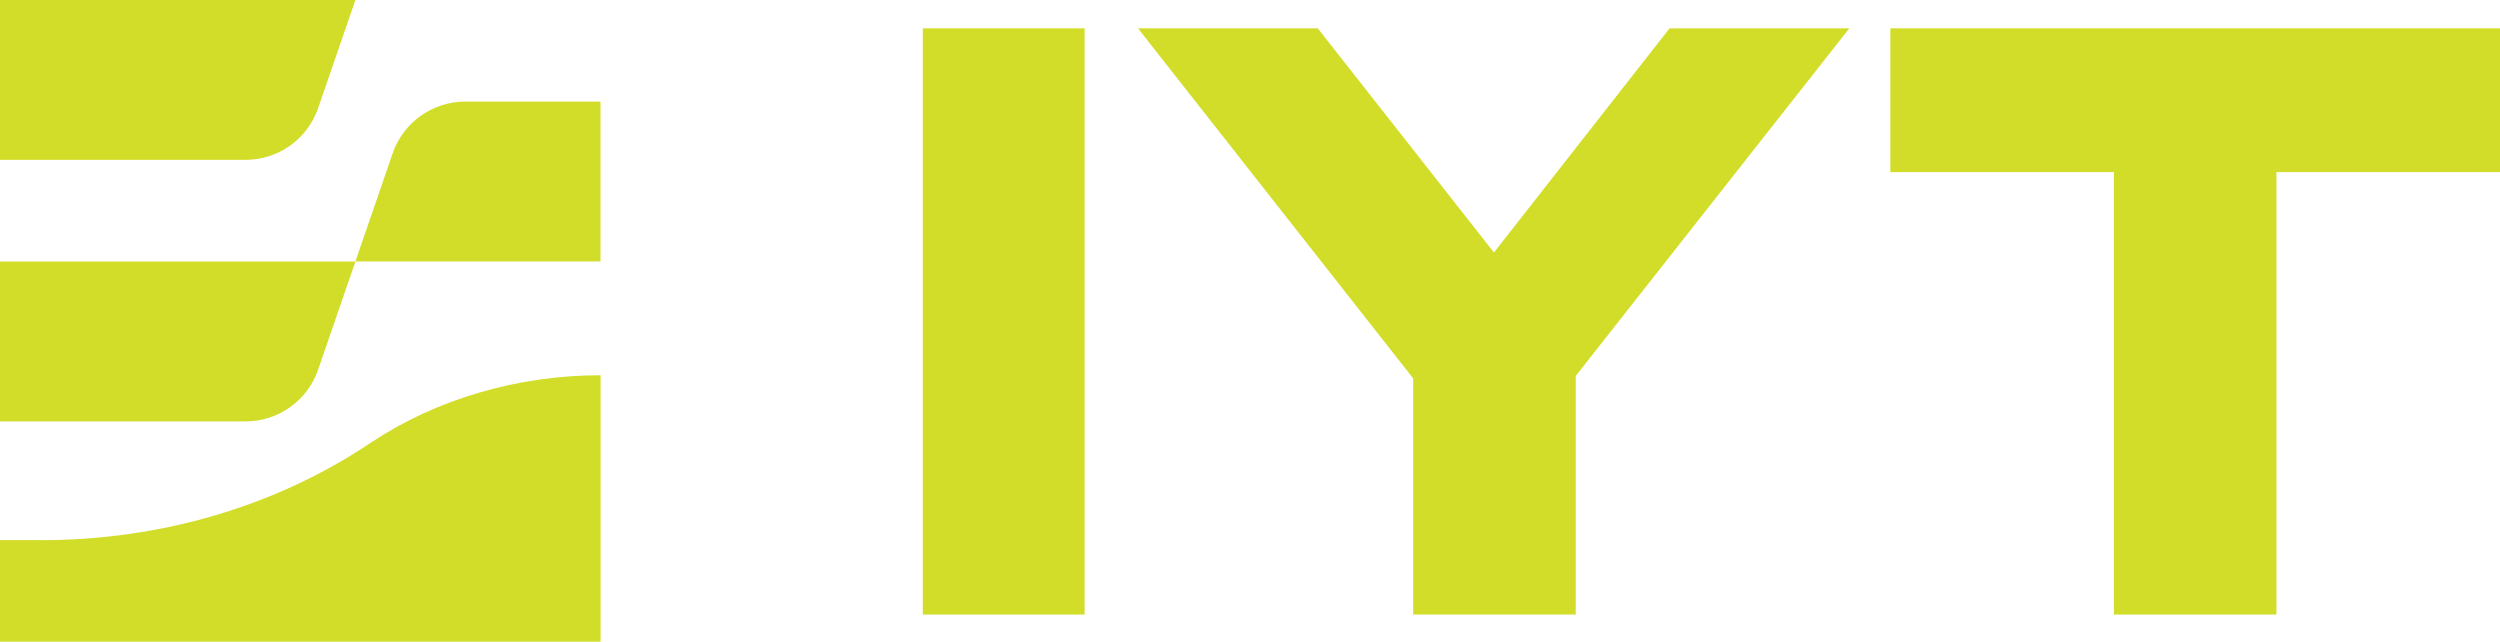
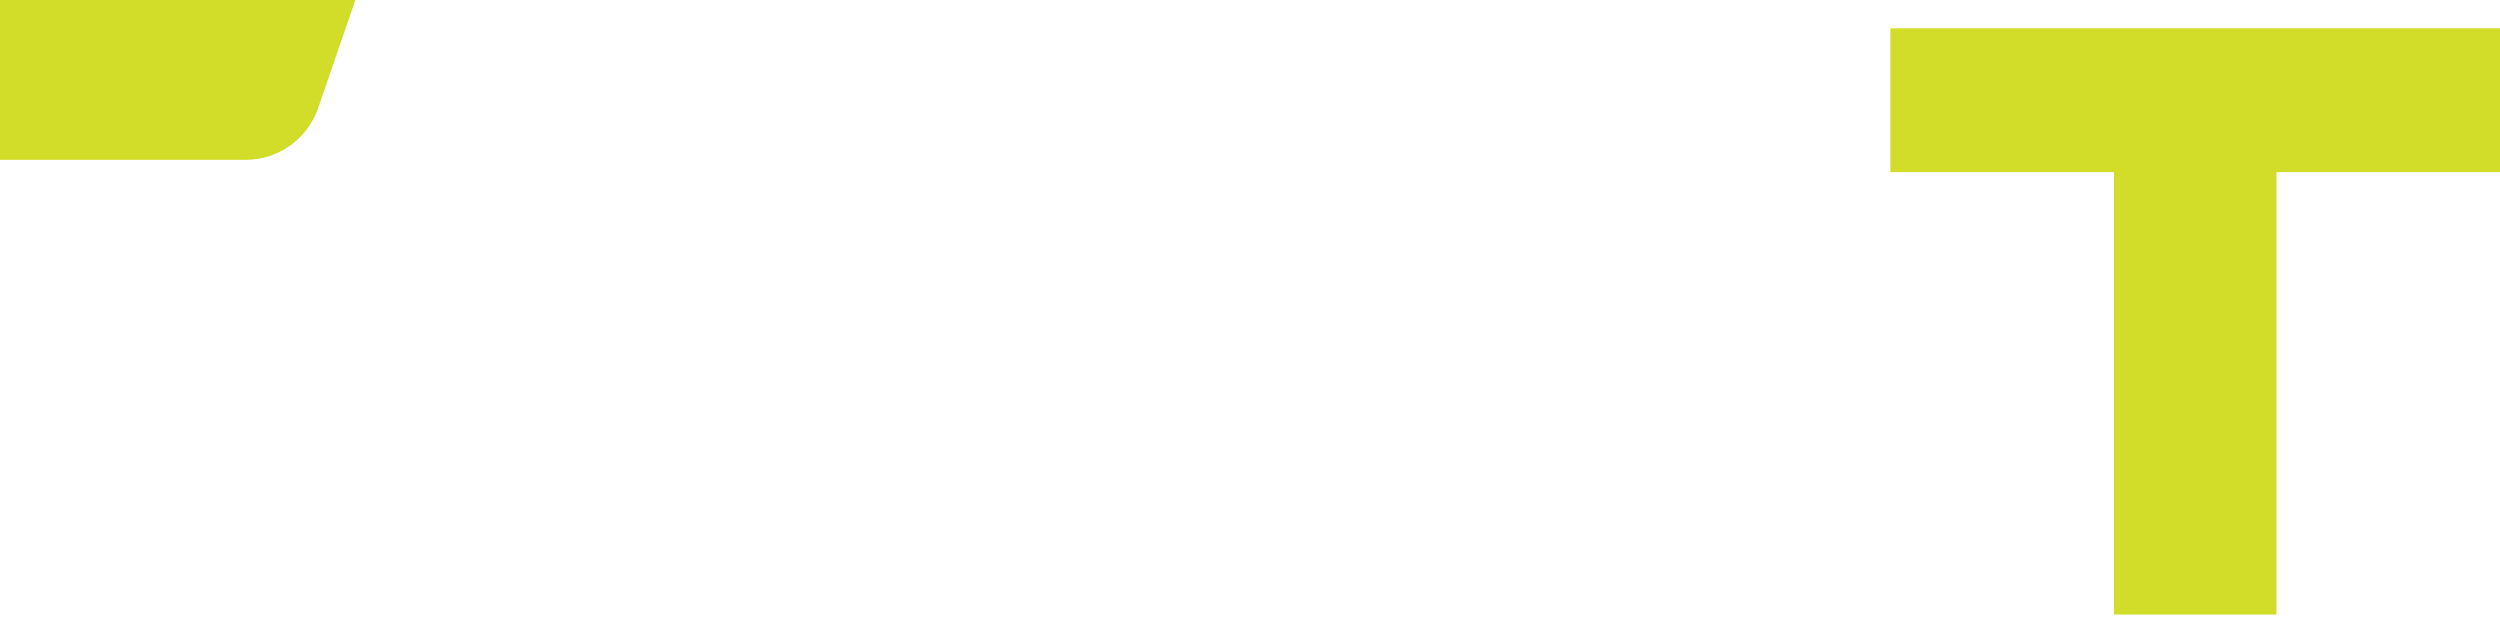
<svg xmlns="http://www.w3.org/2000/svg" id="Layer_2" data-name="Layer 2" viewBox="0 0 250.71 64.35">
  <defs>
    <style>      .cls-1 {        fill: #d2dd29;        stroke-width: 0px;      }    </style>
  </defs>
  <g id="Layer_1-2" data-name="Layer 1">
    <g>
-       <path class="cls-1" d="M31.9,37.08l3.74-10.85H0v16.03h24.63c3.28,0,6.2-2.08,7.27-5.18Z" />
      <path class="cls-1" d="M31.9,10.85l3.74-10.85H0v16.03h24.63c3.28,0,6.2-2.08,7.27-5.18Z" />
-       <path class="cls-1" d="M60.22,26.22V10.19h-13.57c-3.28,0-6.2,2.08-7.27,5.18l-3.74,10.85h24.58Z" />
-       <path class="cls-1" d="M4.12,54.16H0v10.19h60.23v-26.72c-8.32,0-16.5,2.4-23.07,6.78-9.49,6.37-21.06,9.76-33.03,9.76Z" />
-       <rect class="cls-1" x="92.54" y="2.84" width="16.23" height="58.79" />
-       <polygon class="cls-1" points="167.43 2.84 149.82 25.32 132.15 2.84 114.12 2.84 141.72 37.95 141.72 61.63 158.02 61.63 158.02 37.7 185.46 2.84 167.43 2.84" />
      <polygon class="cls-1" points="250.71 2.84 189.57 2.84 189.57 17.26 211.99 17.26 211.99 61.63 228.29 61.63 228.29 17.26 250.71 17.26 250.71 2.84" />
    </g>
  </g>
</svg>